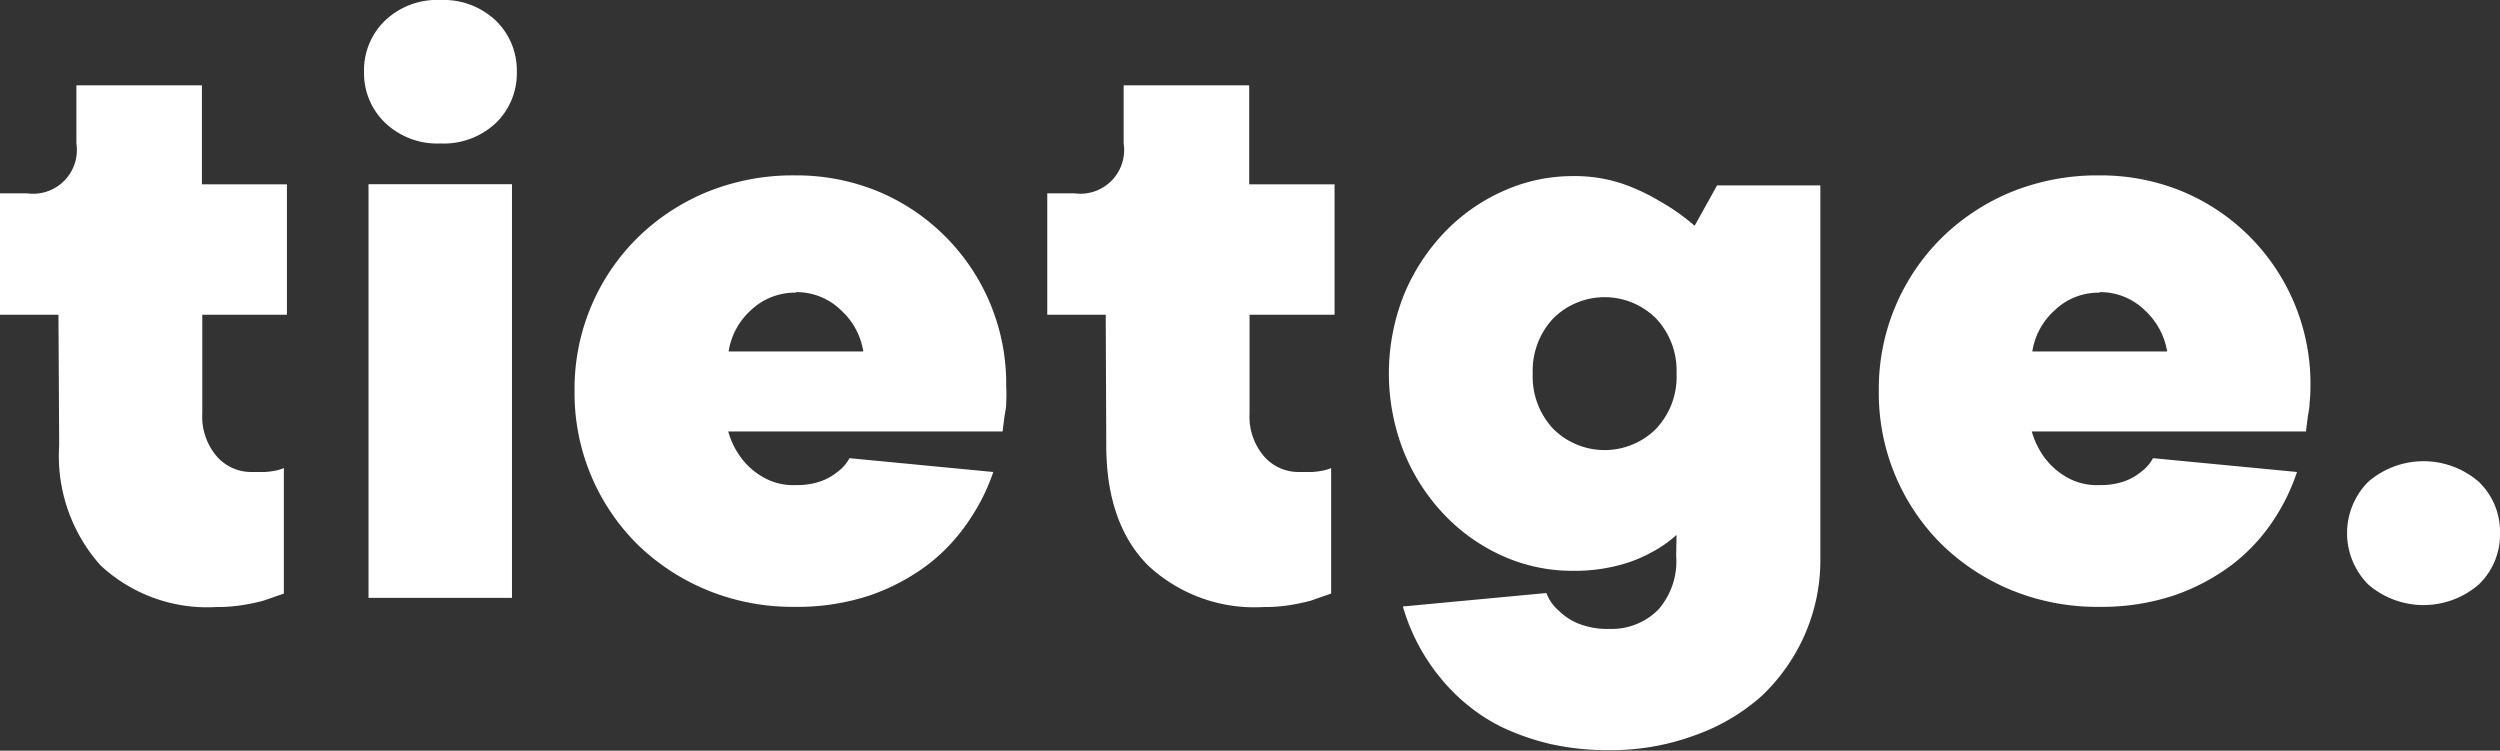
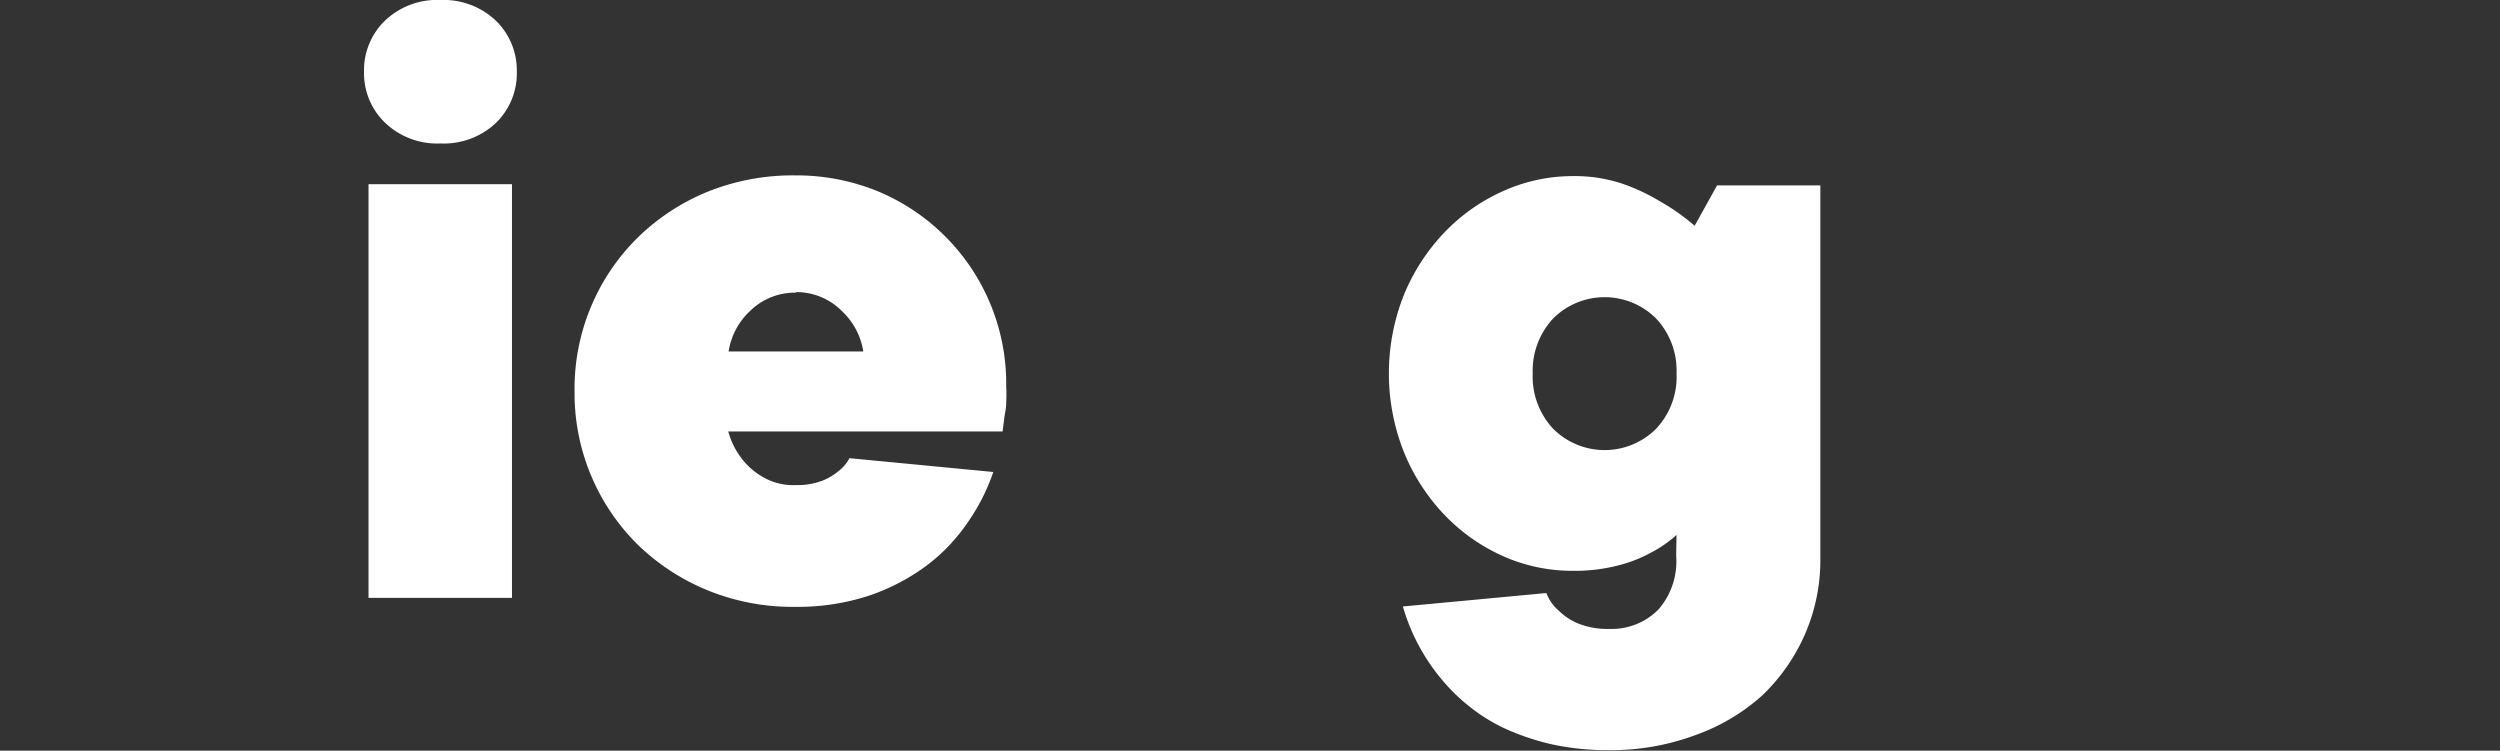
<svg xmlns="http://www.w3.org/2000/svg" viewBox="0 0 139.41 41.86">
  <rect x="0" y="0" width="139.41" height="41.86" fill="#333333" stroke="none" />
  <defs>
    <style>.cls-1{fill:#fff;}</style>
  </defs>
  <g id="Ebene_2" data-name="Ebene 2">
    <g id="Ebene_1-2" data-name="Ebene 1">
-       <path class="cls-1" d="M3.26,17.55H0V10.78H1.5A2.44,2.44,0,0,0,4.26,8V4.76h7v5.52H16v7.27H11.28v5.51a3.41,3.41,0,0,0,.8,2.38,2.55,2.55,0,0,0,2,.88c.26,0,.5,0,.7,0a4.34,4.34,0,0,0,.55-.07,2.38,2.38,0,0,0,.5-.15v7l-1.15.4a11.68,11.68,0,0,1-1.21.25,8.78,8.78,0,0,1-1.4.1,8.72,8.72,0,0,1-6.47-2.33,9.16,9.16,0,0,1-2.3-6.69Z" />
      <path class="cls-1" d="M20.3,4a3.84,3.84,0,0,1,1.18-2.86A4.2,4.2,0,0,1,24.56,0a4.24,4.24,0,0,1,3.09,1.15A3.87,3.87,0,0,1,28.82,4a3.85,3.85,0,0,1-1.17,2.86A4.24,4.24,0,0,1,24.56,8a4.2,4.2,0,0,1-3.08-1.15A3.82,3.82,0,0,1,20.3,4Zm.25,6.27h8V33.34h-8Z" />
-       <path class="cls-1" d="M139.41,29.73a3.86,3.86,0,0,1-1.18,2.86,4.71,4.71,0,0,1-6.17,0,4.06,4.06,0,0,1,0-5.72,4.71,4.71,0,0,1,6.17,0A3.86,3.86,0,0,1,139.41,29.73Z" />
      <path class="cls-1" d="M55.39,26.32A11.18,11.18,0,0,1,54,29.08a10.21,10.21,0,0,1-2.25,2.4,11.66,11.66,0,0,1-3.21,1.71,12.79,12.79,0,0,1-4.21.65,12.53,12.53,0,0,1-4.89-.93,12.27,12.27,0,0,1-3.89-2.55,11.87,11.87,0,0,1-3.51-8.55,11.83,11.83,0,0,1,3.51-8.55,12.13,12.13,0,0,1,3.89-2.56,12.71,12.71,0,0,1,4.89-.92,12,12,0,0,1,4.58.87,11.62,11.62,0,0,1,7.2,10.91,8.65,8.65,0,0,1,0,.92c0,.29-.07.55-.1.78s-.07.54-.1.8H40.61a4.37,4.37,0,0,0,.75,1.51,3.91,3.91,0,0,0,1.13,1,3.34,3.34,0,0,0,1.88.48,3.92,3.92,0,0,0,1.42-.22,3.12,3.12,0,0,0,.93-.53,2.24,2.24,0,0,0,.65-.75Zm-11-10a3.56,3.56,0,0,0-2.54,1,3.9,3.9,0,0,0-1.22,2.28h7.51a3.9,3.9,0,0,0-1.22-2.28A3.55,3.55,0,0,0,44.37,16.29Z" />
-       <path class="cls-1" d="M61.66,17.55H58.4V10.78h1.51A2.44,2.44,0,0,0,62.66,8V4.76h7v5.52h4.76v7.27H69.68v5.51a3.41,3.41,0,0,0,.8,2.38,2.55,2.55,0,0,0,2,.88c.27,0,.5,0,.7,0a4.34,4.34,0,0,0,.55-.07,2.21,2.21,0,0,0,.5-.15v7l-1.15.4a12,12,0,0,1-1.2.25,9,9,0,0,1-1.41.1A8.68,8.68,0,0,1,64,31.51q-2.31-2.34-2.31-6.69Z" />
      <path class="cls-1" d="M93.49,29.83a6.73,6.73,0,0,1-1.45,1,7.77,7.77,0,0,1-1.8.7,9.65,9.65,0,0,1-2.51.3A9.44,9.44,0,0,1,83.79,31a10.32,10.32,0,0,1-3.28-2.33,11.1,11.1,0,0,1-2.23-3.48,11.89,11.89,0,0,1,0-8.73A11.22,11.22,0,0,1,80.51,13a10.32,10.32,0,0,1,3.28-2.33,9.44,9.44,0,0,1,3.94-.85,8.41,8.41,0,0,1,2.73.42,11.13,11.13,0,0,1,2.13,1,11.66,11.66,0,0,1,1.91,1.35l1.25-2.25h5.76v20.8a10.35,10.35,0,0,1-.85,4.21,10.57,10.57,0,0,1-2.4,3.44A11.16,11.16,0,0,1,94.52,41a13.42,13.42,0,0,1-4.79.83,14.43,14.43,0,0,1-3.31-.35,13.66,13.66,0,0,1-2.6-.9,9.9,9.9,0,0,1-2-1.28,10.33,10.33,0,0,1-1.48-1.48,11.11,11.11,0,0,1-2.11-4l8-.75a2.5,2.5,0,0,0,.71,1,3.37,3.37,0,0,0,1.07.7,4.33,4.33,0,0,0,1.73.3A3.67,3.67,0,0,0,92.47,34a4.08,4.08,0,0,0,1-3Zm0-9a4.23,4.23,0,0,0-1.15-3.08,4.06,4.06,0,0,0-5.72,0,4.27,4.27,0,0,0-1.15,3.08,4.26,4.26,0,0,0,1.15,3.09,4.06,4.06,0,0,0,5.72,0A4.22,4.22,0,0,0,93.49,20.8Z" />
-       <path class="cls-1" d="M128.09,26.32a11.22,11.22,0,0,1-1.36,2.76,10.21,10.21,0,0,1-2.25,2.4,11.66,11.66,0,0,1-3.21,1.71,12.79,12.79,0,0,1-4.21.65,12.6,12.6,0,0,1-4.89-.93,12.27,12.27,0,0,1-3.89-2.55,11.87,11.87,0,0,1-3.51-8.55,11.83,11.83,0,0,1,3.51-8.55,12.13,12.13,0,0,1,3.89-2.56,12.79,12.79,0,0,1,4.89-.92,12,12,0,0,1,4.58.87,11.62,11.62,0,0,1,7.2,10.91,8.65,8.65,0,0,1-.05.92c0,.29-.07.55-.1.78s-.07.54-.1.8H113.3a4.55,4.55,0,0,0,.75,1.51,4,4,0,0,0,1.13,1,3.34,3.34,0,0,0,1.88.48,4,4,0,0,0,1.43-.22,3.18,3.18,0,0,0,.92-.53,2.24,2.24,0,0,0,.65-.75Zm-11-10a3.53,3.53,0,0,0-2.53,1,3.86,3.86,0,0,0-1.23,2.28h7.52a4,4,0,0,0-1.23-2.28A3.55,3.55,0,0,0,117.06,16.29Z" />
    </g>
  </g>
</svg>